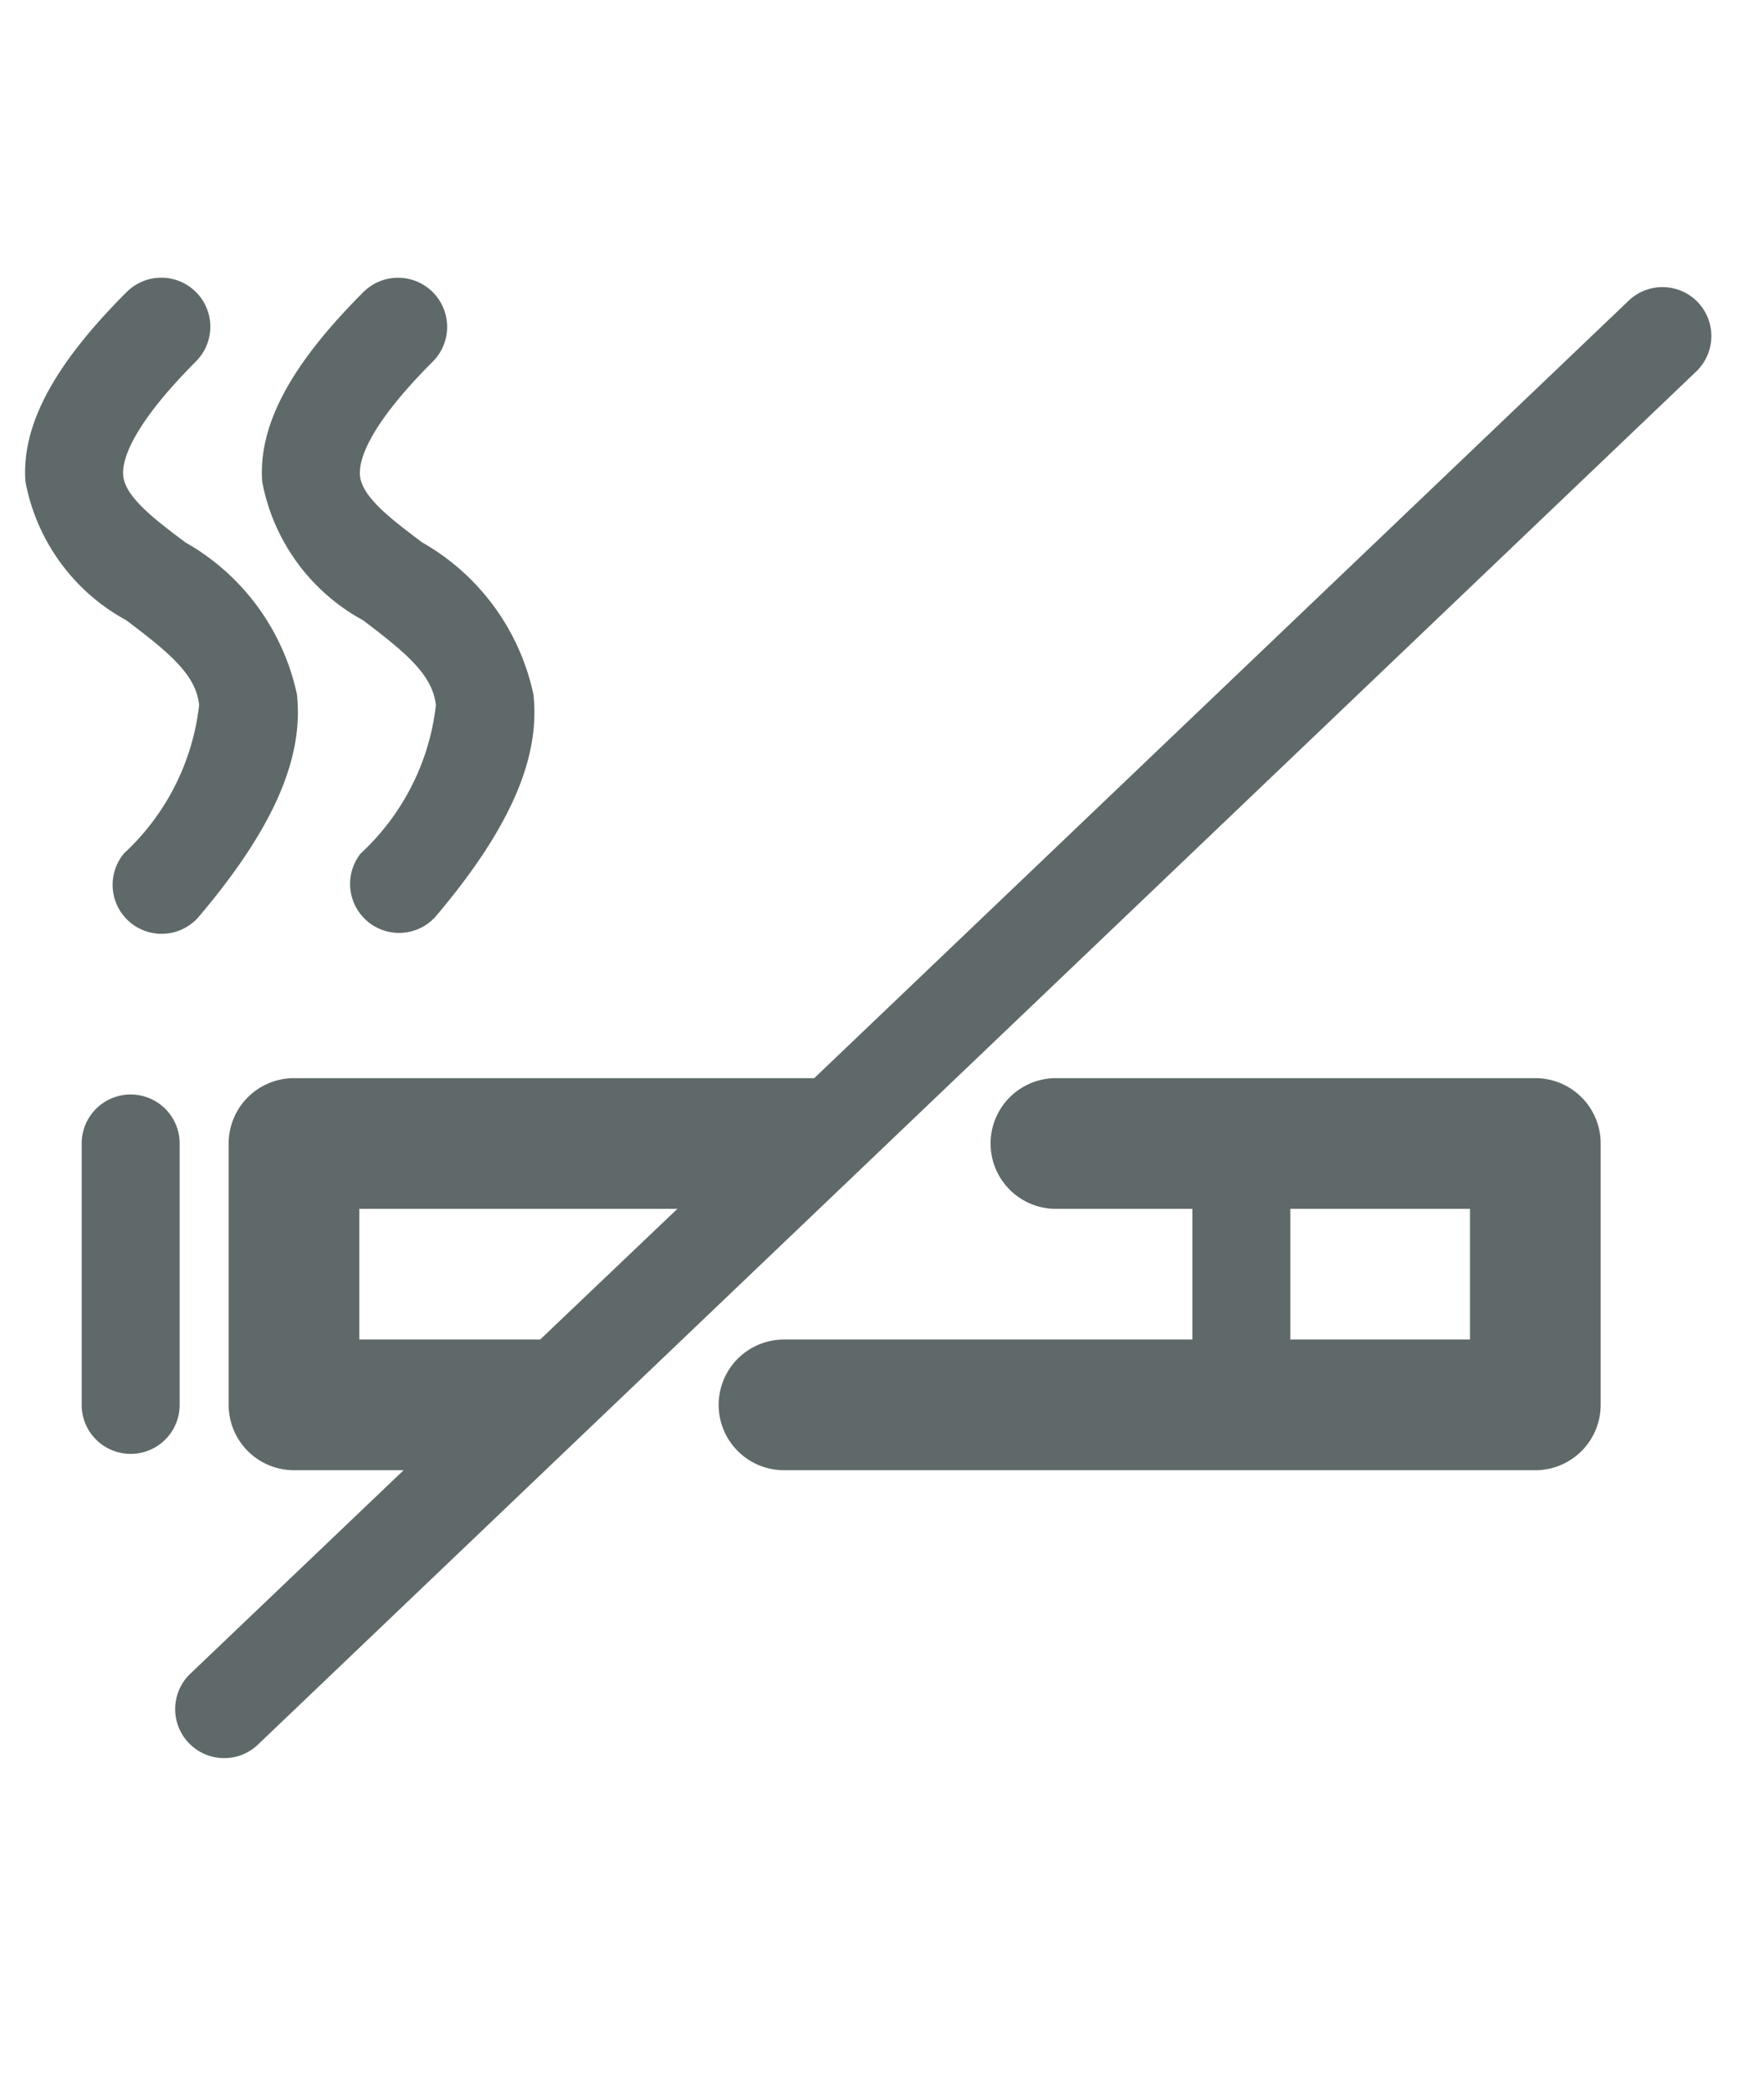
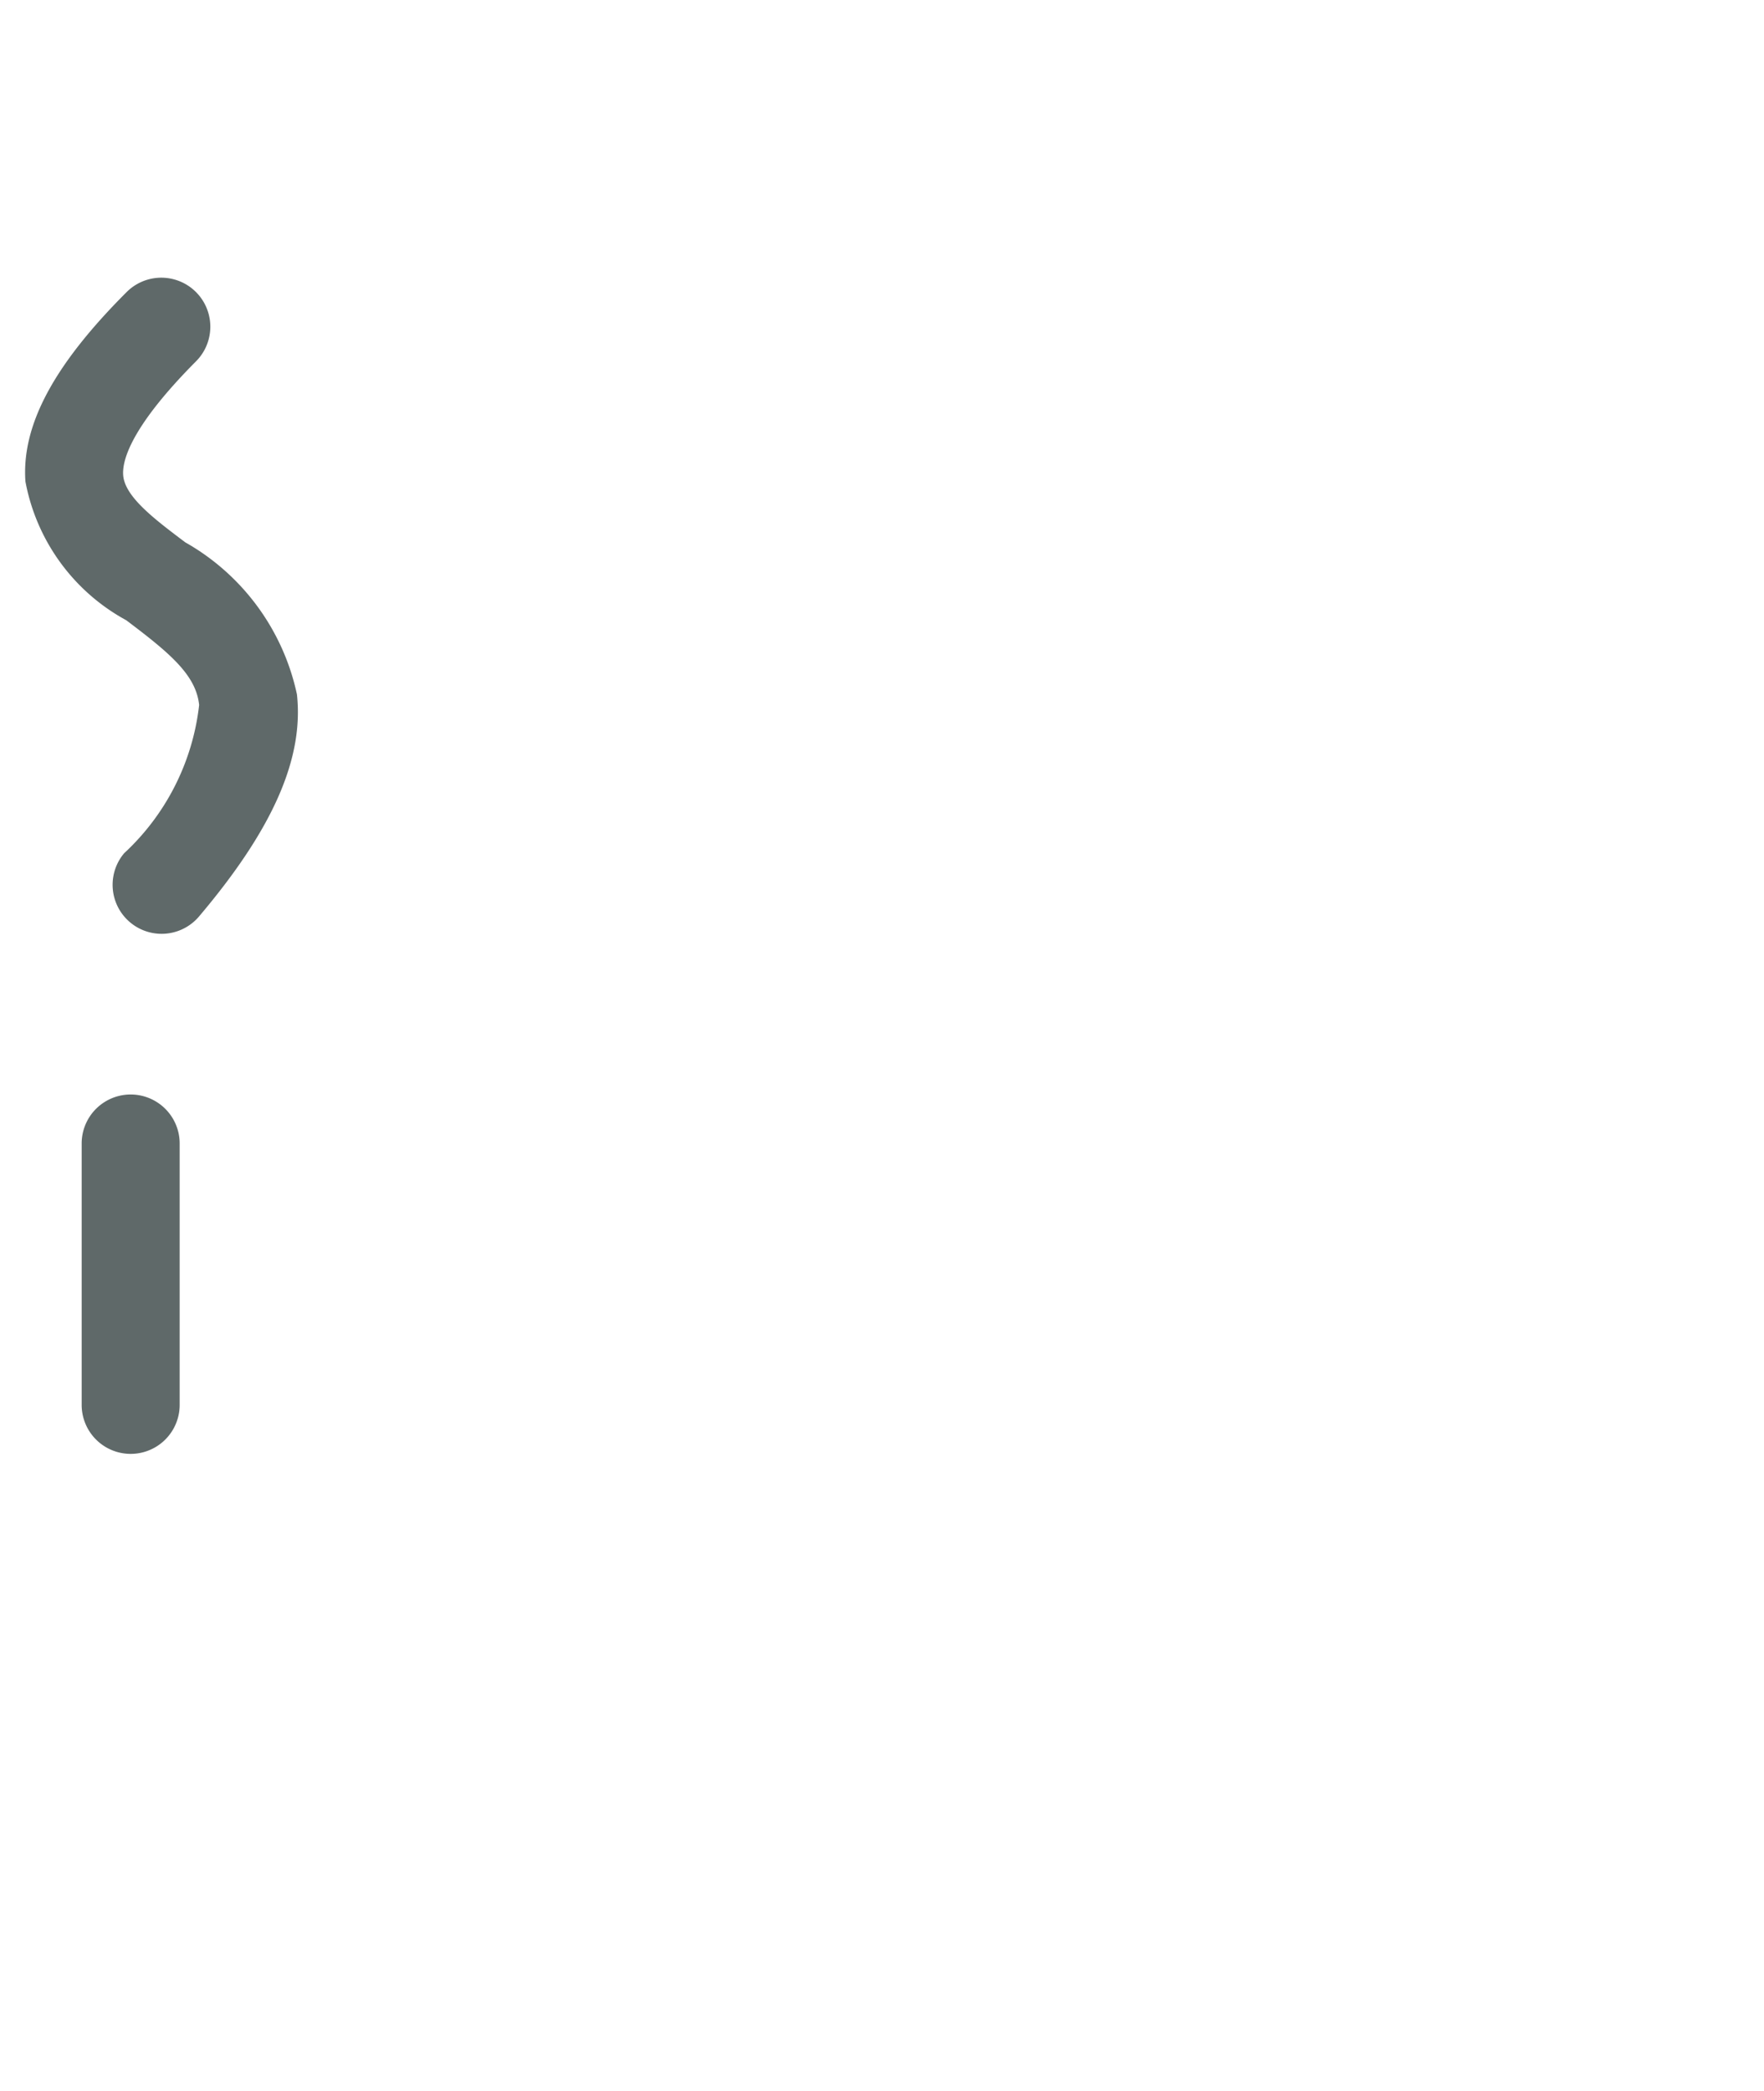
<svg xmlns="http://www.w3.org/2000/svg" width="27" height="32" viewBox="0 0 27 32">
  <title>icon-smoking-prohibited-grey</title>
  <g>
-     <path d="M23.5,16.5H16.162a1,1,0,1,0,0,2H18.25v2H12a1,1,0,0,0,0,2H23.5a1,1,0,0,0,1-1v-4A1,1,0,0,0,23.5,16.5Zm-1,4H19.75v-2H22.5Z" fill="#5f6969" />
    <path d="M2.75,17.5a.75.75,0,0,0-1.5,0v4a.75.75,0,0,0,1.5,0Z" fill="#5f6969" />
    <path d="M3.048,10.789A3.649,3.649,0,0,1,1.9,13.058a.75.75,0,0,0,1.145.969c1.132-1.336,1.607-2.418,1.5-3.4A3.519,3.519,0,0,0,2.836,8.3c-.478-.36-.928-.7-.951-1.031C1.87,7.048,2,6.535,3,5.53A.75.75,0,0,0,1.938,4.47C.821,5.587.329,6.508.389,7.368A3.053,3.053,0,0,0,1.932,9.492C2.592,9.99,3,10.326,3.048,10.789Z" fill="#5f6969" />
-     <path d="M5.556,9.492c.66.5,1.064.834,1.116,1.3a3.652,3.652,0,0,1-1.151,2.269.75.75,0,0,0,1.144.969c1.132-1.336,1.607-2.418,1.5-3.4A3.519,3.519,0,0,0,6.46,8.3c-.478-.36-.928-.7-.951-1.031-.015-.216.11-.729,1.114-1.734A.75.75,0,0,0,5.562,4.47c-1.117,1.117-1.609,2.038-1.549,2.9A3.053,3.053,0,0,0,5.556,9.492Z" fill="#5f6969" />
-     <path d="M25.988,4.626a.749.749,0,0,0-1.06-.024L12.463,16.5H4.5a1,1,0,0,0-1,1v4a1,1,0,0,0,1,1H6.178l-3.25,3.1a.75.75,0,1,0,1.035,1.085l22-21A.751.751,0,0,0,25.988,4.626ZM5.5,20.5v-2h4.868l-2.1,2Z" fill="#5f6969" />
  </g>
</svg>